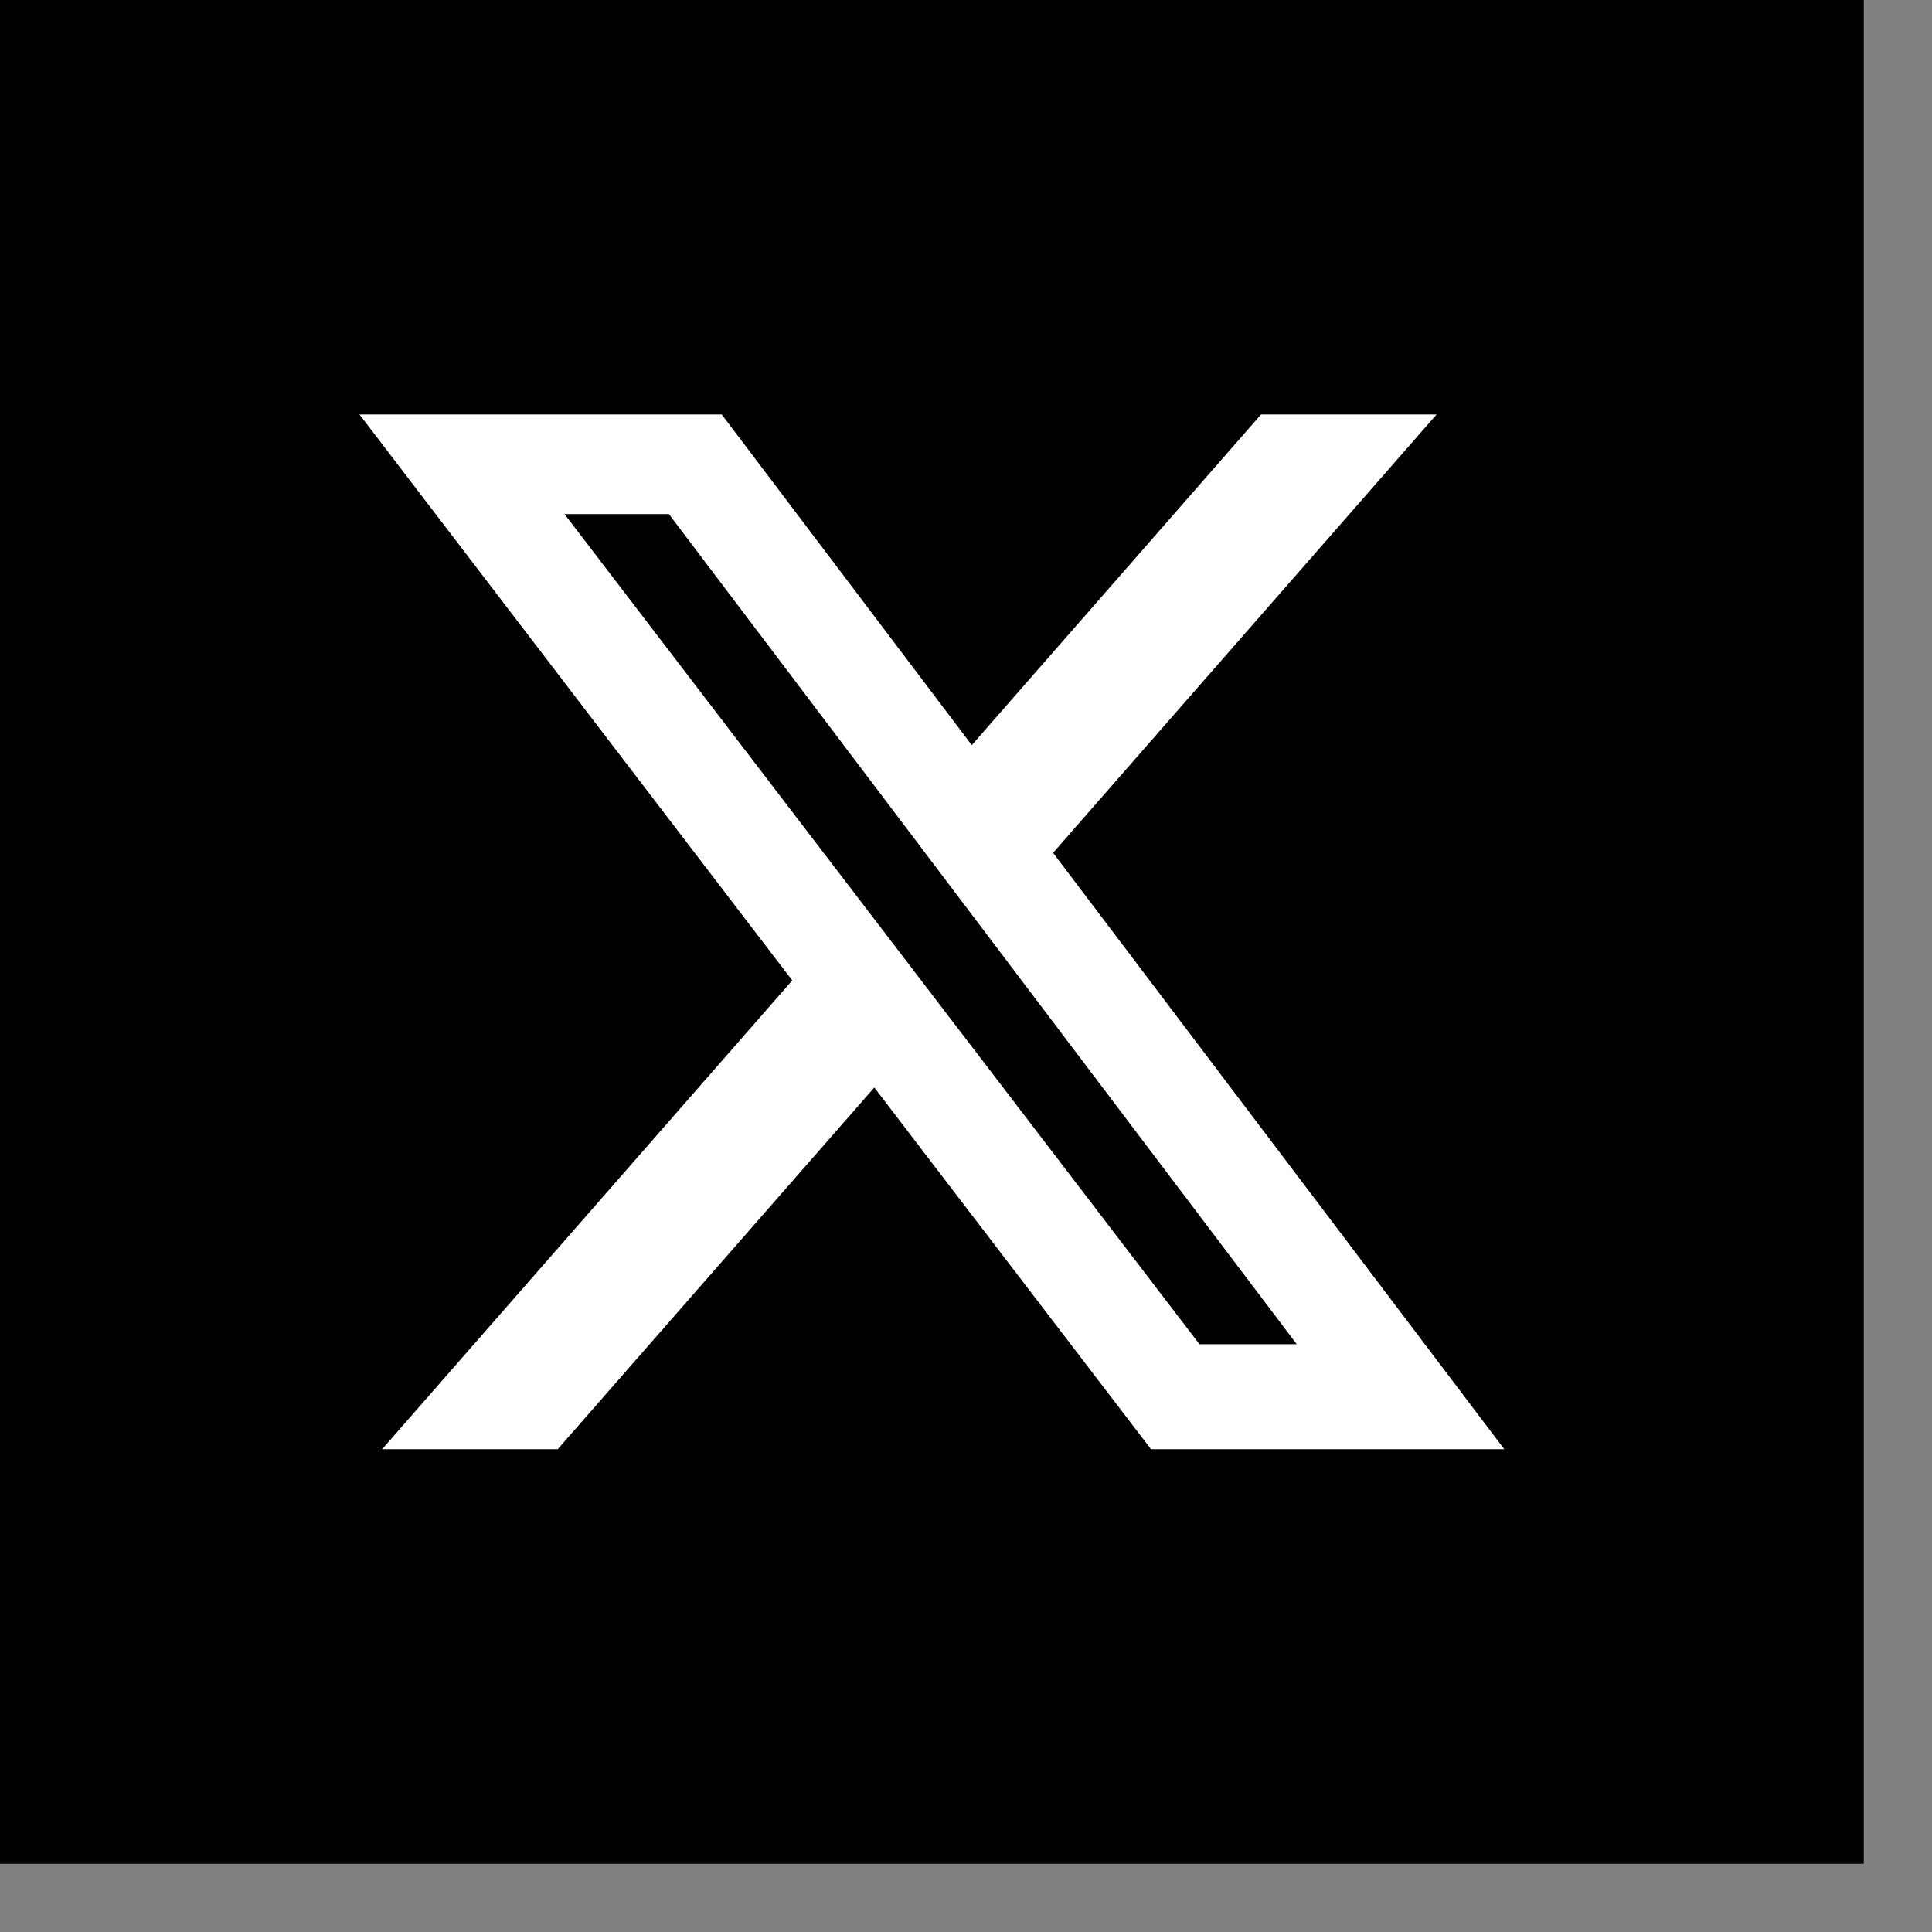
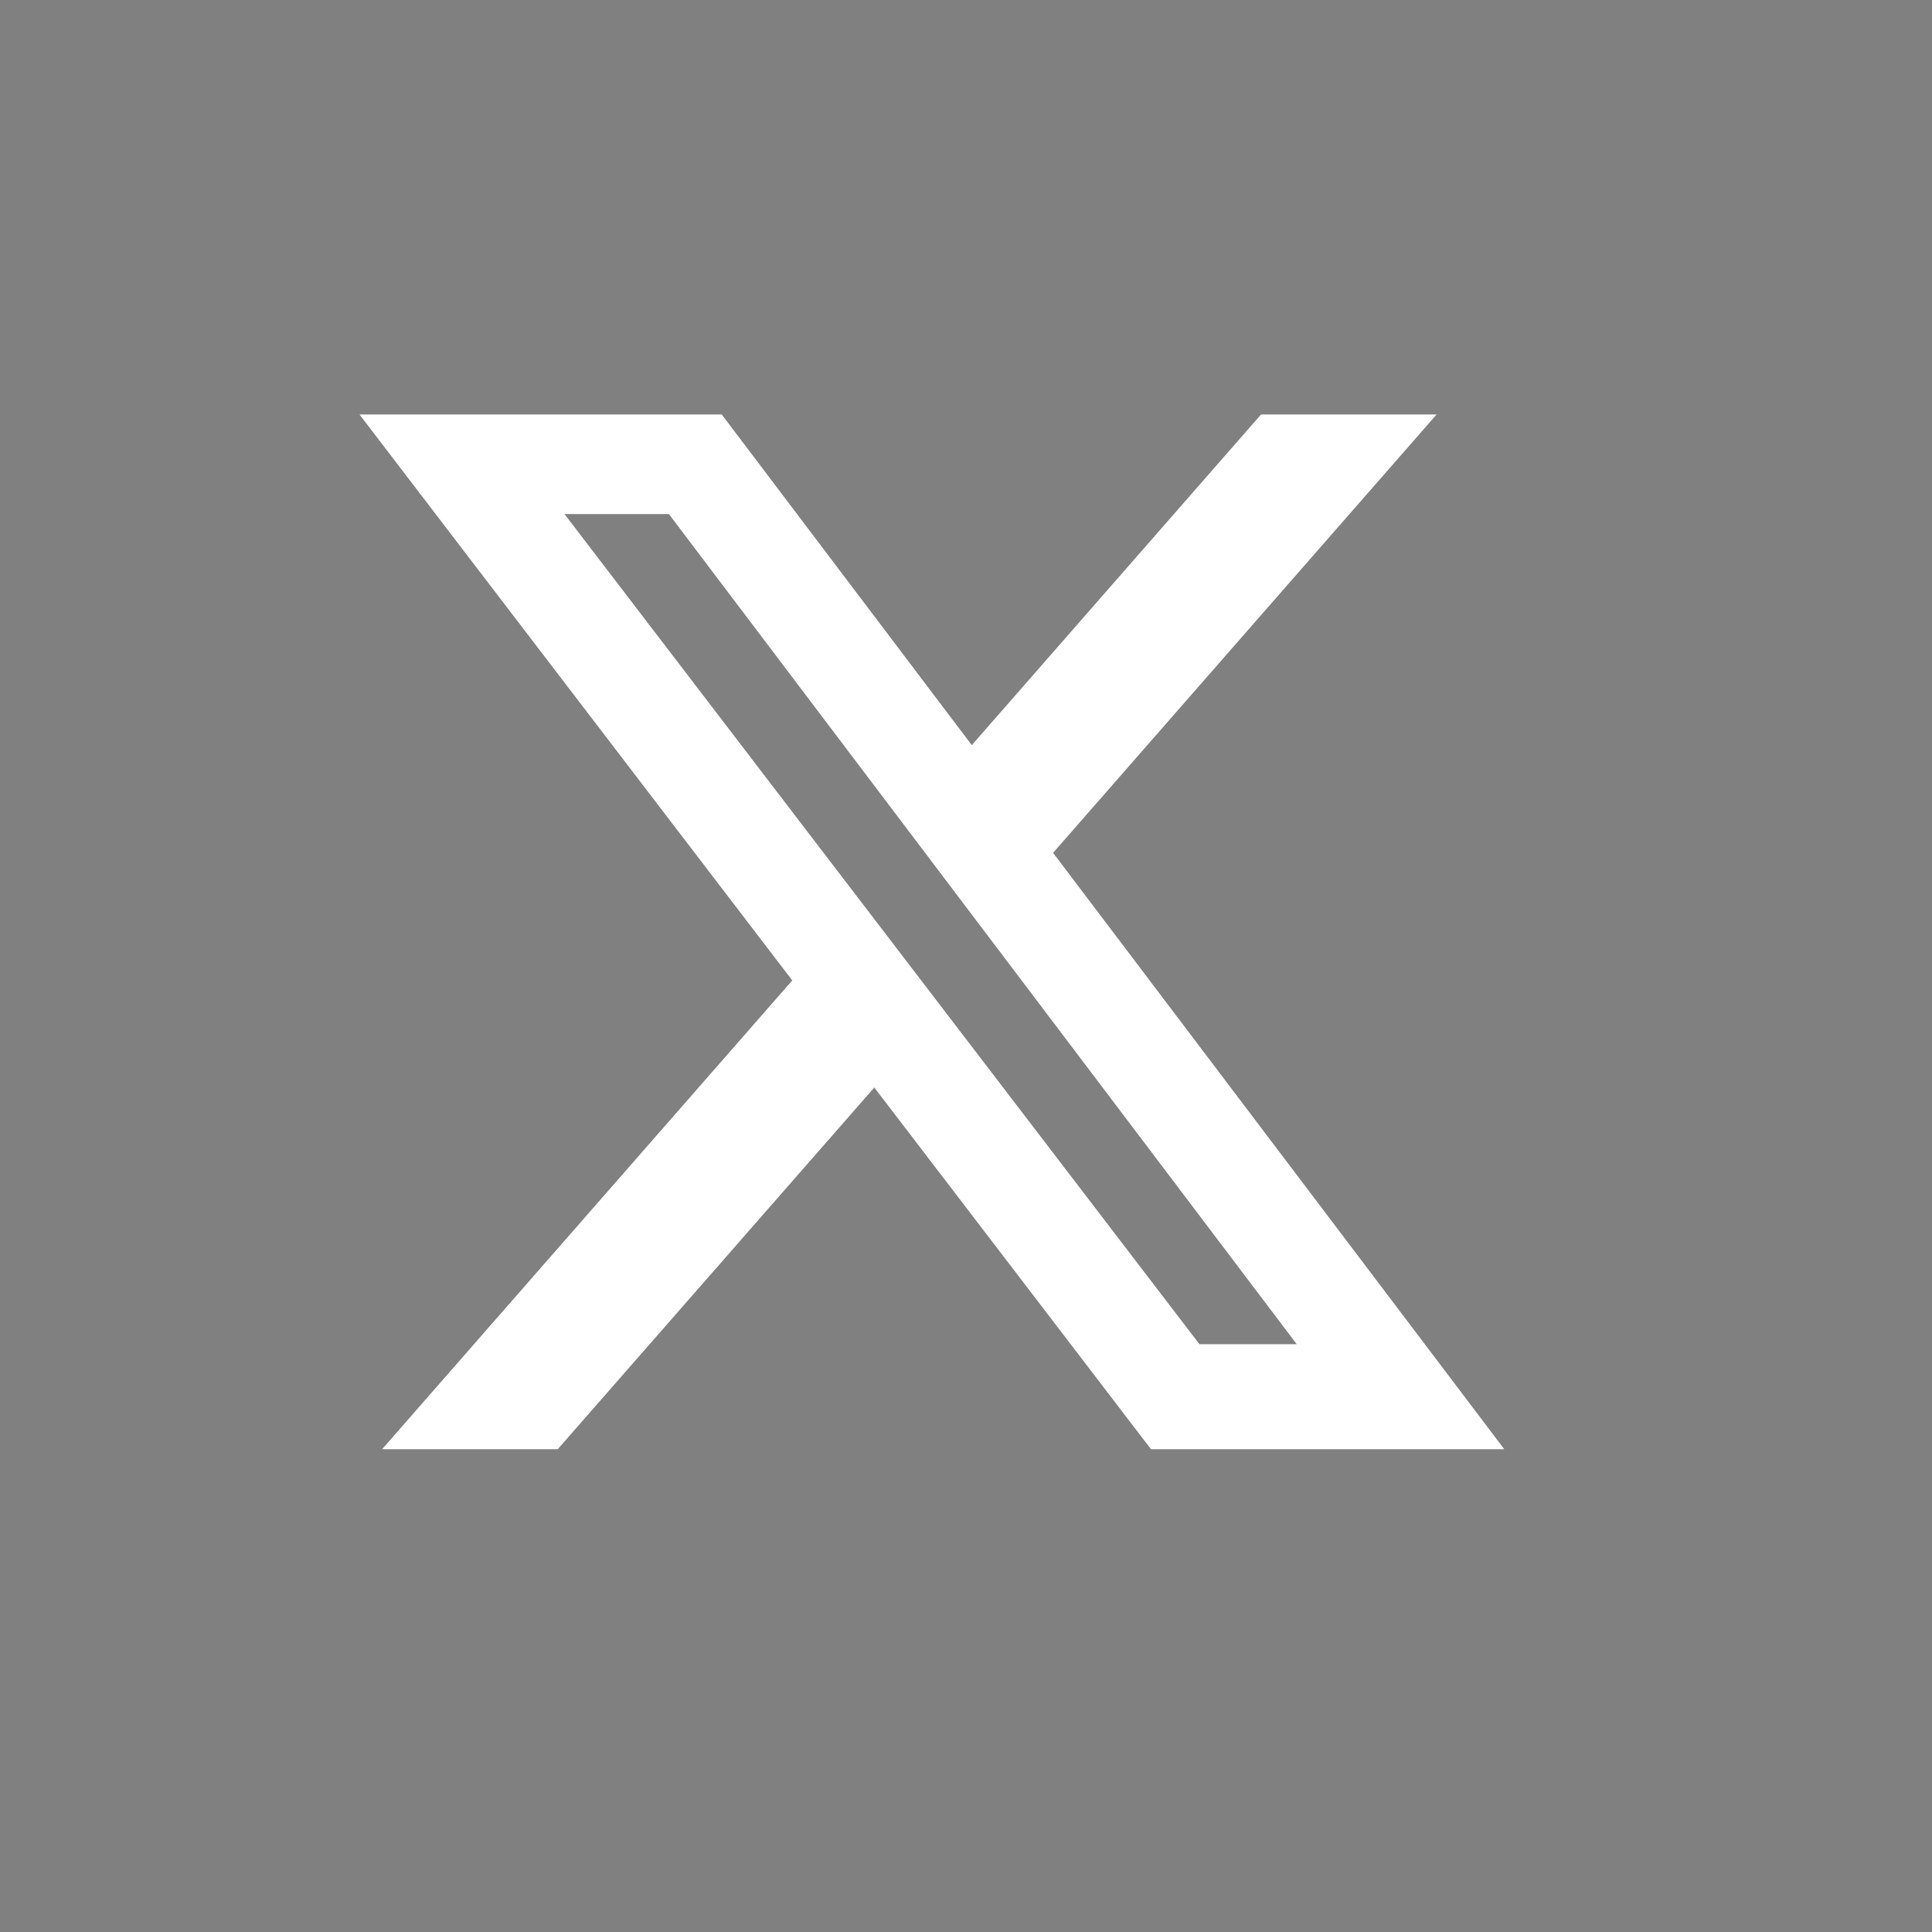
<svg xmlns="http://www.w3.org/2000/svg" width="100%" height="100%" viewBox="0 0 28 28" version="1.1" xml:space="preserve" style="fill-rule:evenodd;clip-rule:evenodd;stroke-linejoin:round;stroke-miterlimit:2;">
  <rect x="0" y="0" width="28" height="28" fill="#808080" stroke="none" />
  <g id="icon_share_x">
-     <rect x="0" y="0" width="27.011" height="27.011" />
-     <path d="M18.276,6.007l2.544,0l-5.558,6.353l6.539,8.643l-5.12,0l-4.01,-5.242l-4.588,5.242l-2.545,0l5.944,-6.794l-6.272,-8.202l5.25,0l3.624,4.792l4.192,-4.792Zm-0.893,13.474l1.41,-0l-9.099,-12.031l-1.513,0l9.202,12.031Z" style="fill:#fff;fill-rule:nonzero;" />
+     <path d="M18.276,6.007l2.544,0l-5.558,6.353l6.539,8.643l-5.12,0l-4.01,-5.242l-4.588,5.242l-2.545,0l5.944,-6.794l-6.272,-8.202l5.25,0l3.624,4.792Zm-0.893,13.474l1.41,-0l-9.099,-12.031l-1.513,0l9.202,12.031Z" style="fill:#fff;fill-rule:nonzero;" />
  </g>
</svg>